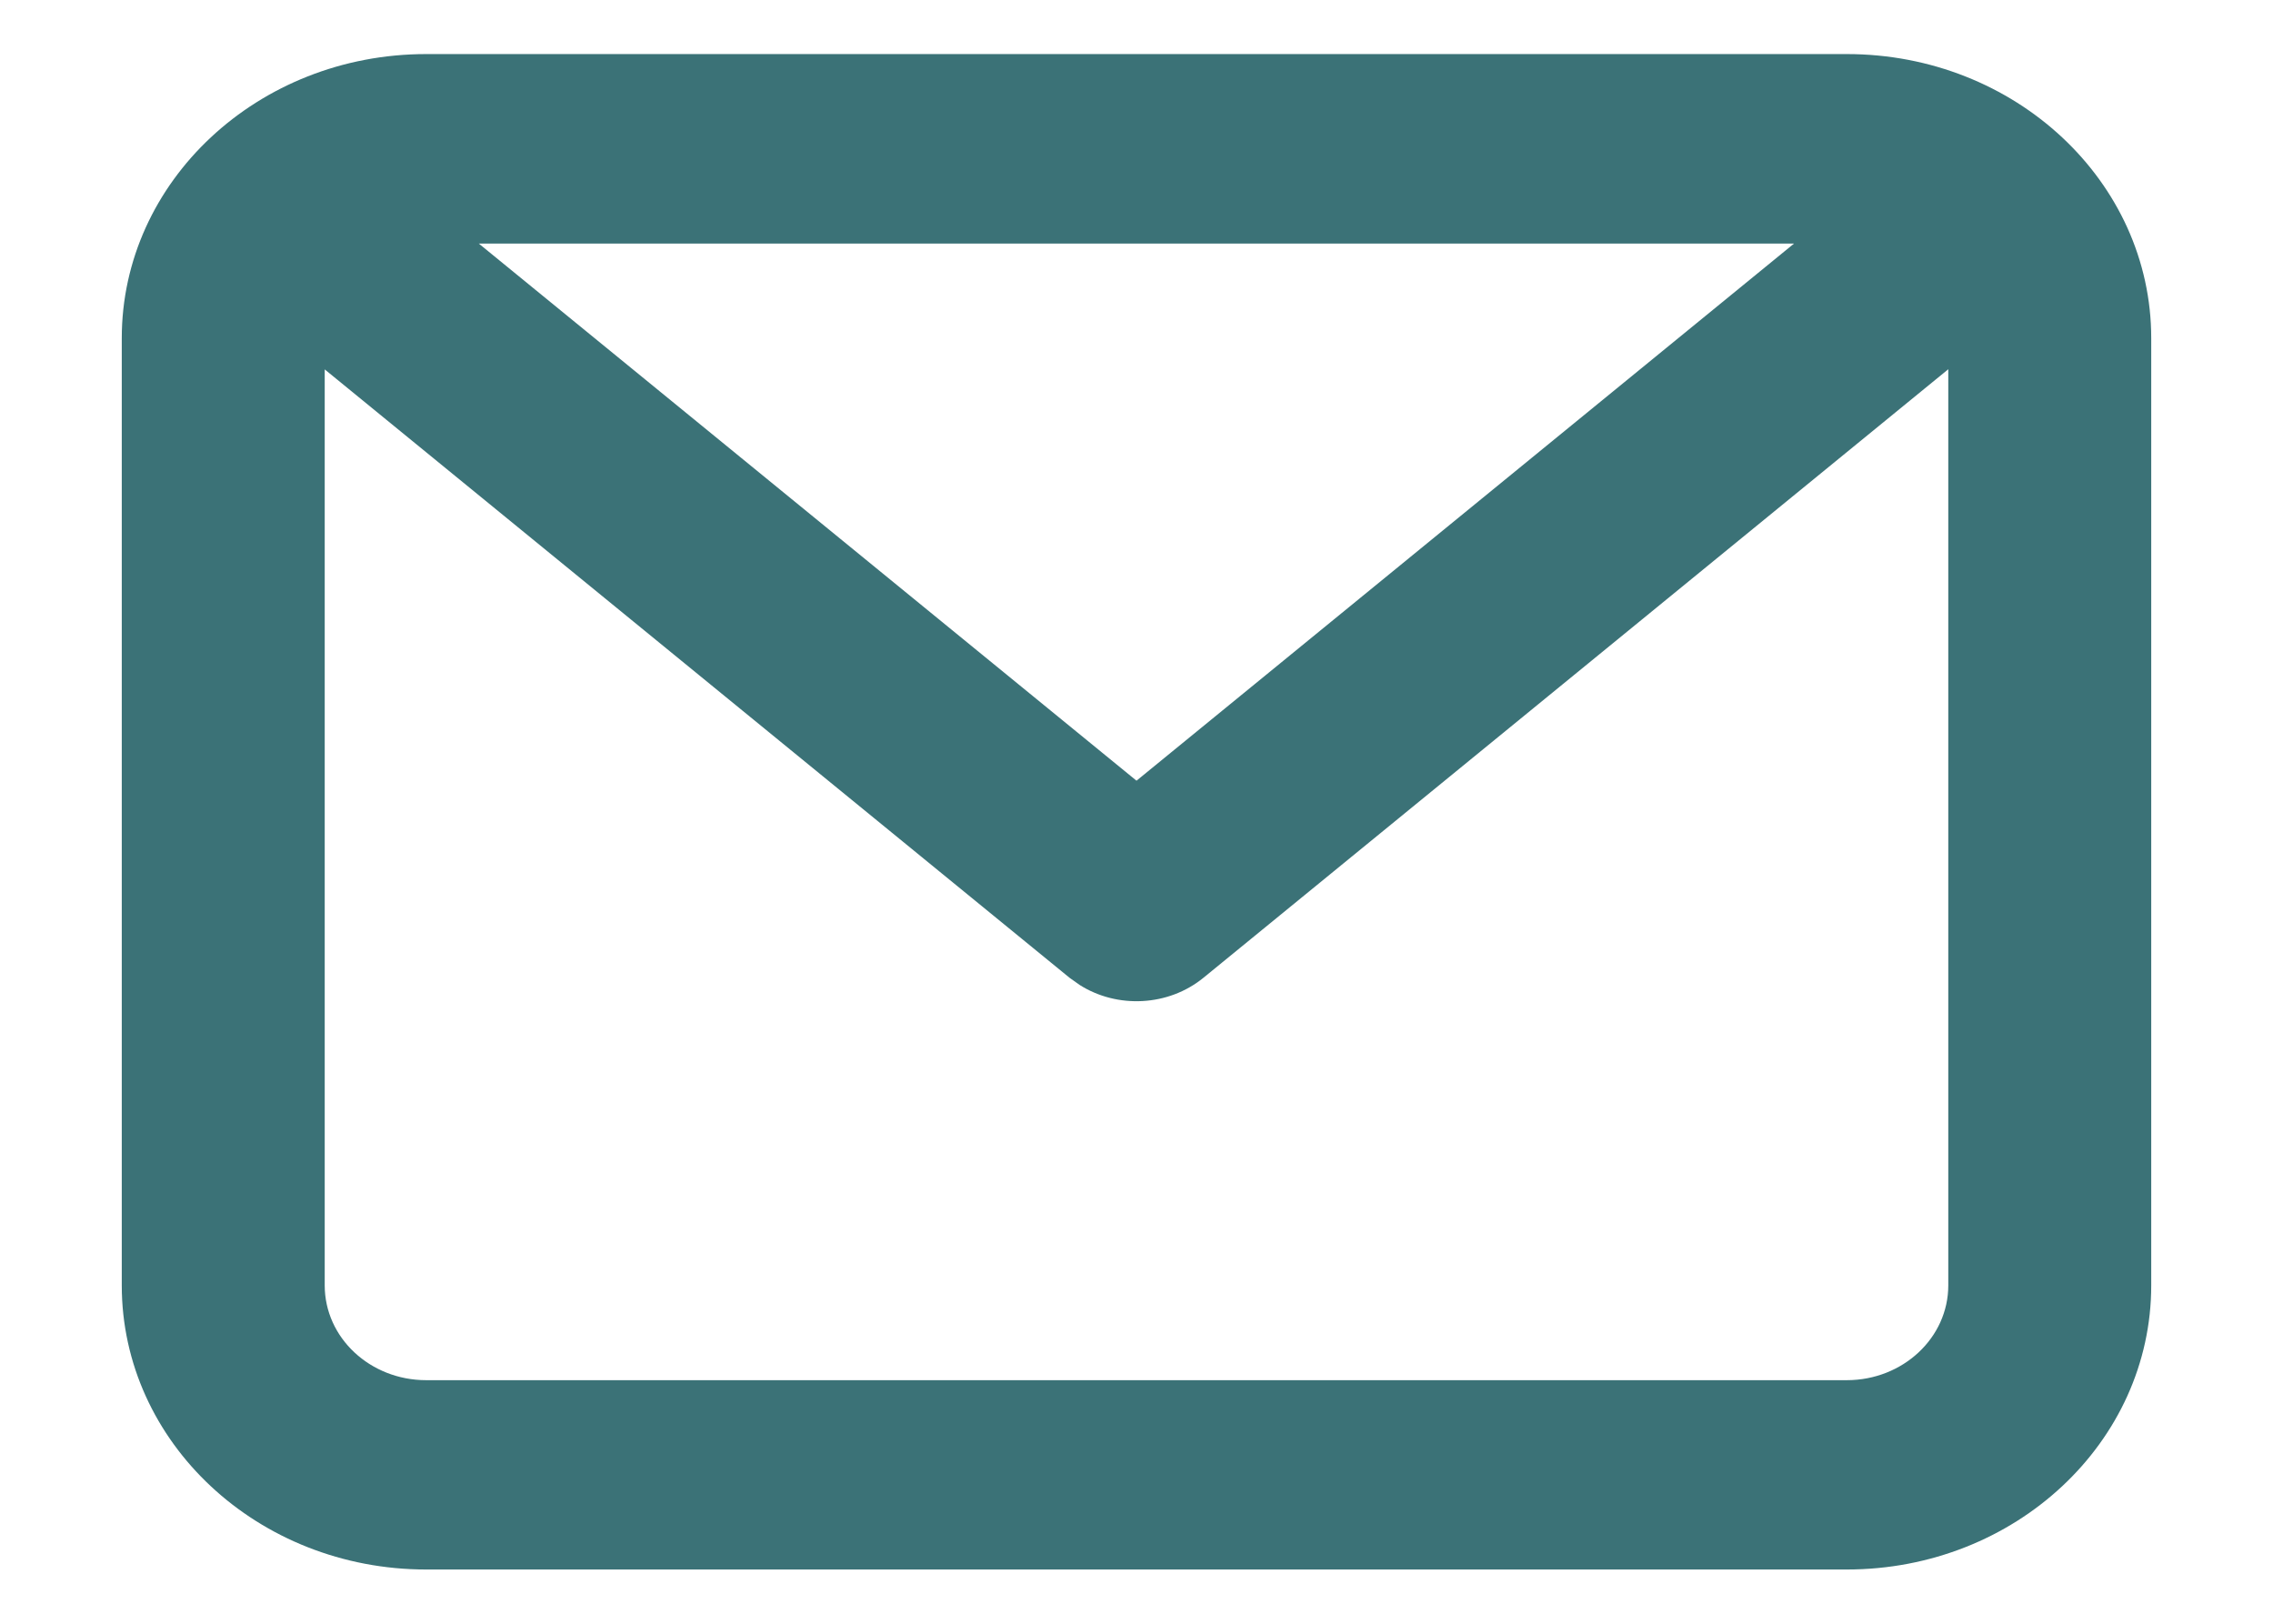
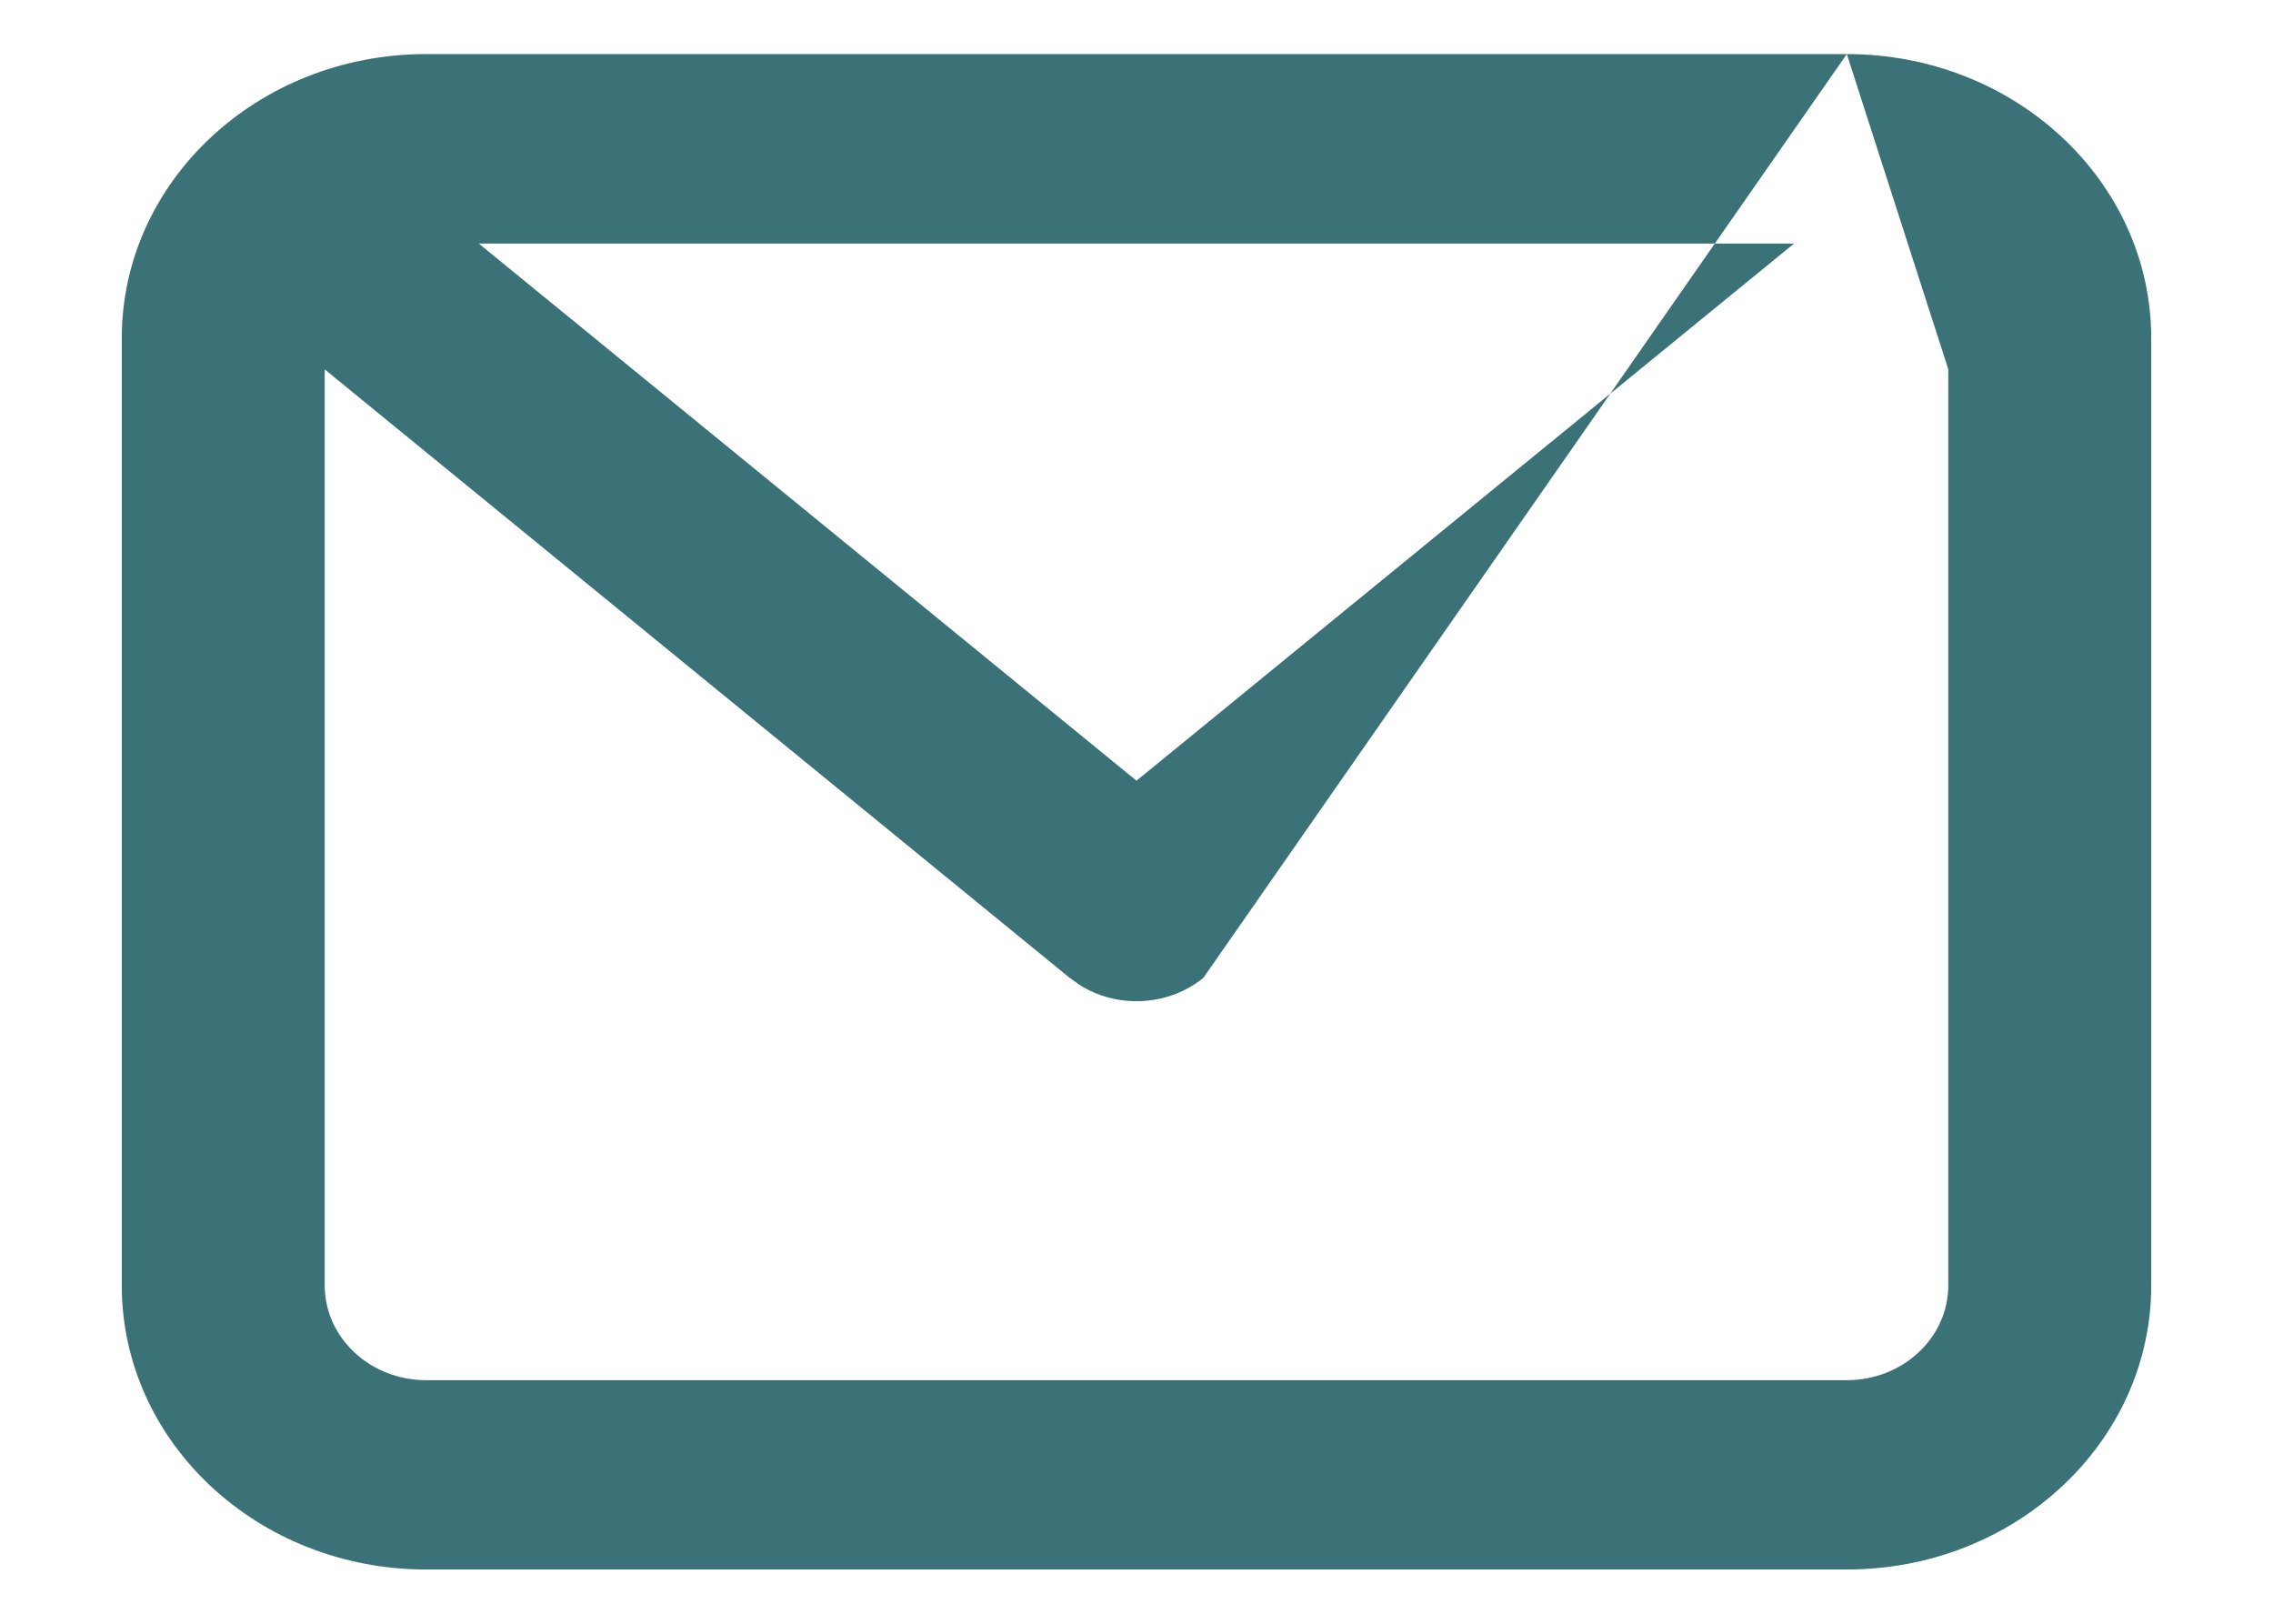
<svg xmlns="http://www.w3.org/2000/svg" width="14" height="10" viewBox="0 0 14 10" fill="none">
-   <path fill-rule="evenodd" clip-rule="evenodd" d="M11.375 0.333C12.411 0.333 13.25 1.117 13.25 2.083V7.916C13.25 8.883 12.411 9.666 11.375 9.666H2.625C1.589 9.666 0.75 8.883 0.75 7.916V2.083C0.75 1.117 1.589 0.333 2.625 0.333H11.375ZM12 2.274L7.412 6.022C7.196 6.198 6.882 6.213 6.65 6.066L6.588 6.022L2 2.275V7.916C2 8.239 2.28 8.5 2.625 8.5H11.375C11.72 8.5 12 8.239 12 7.916V2.274ZM11.05 1.5H2.949L7 4.808L11.05 1.5Z" fill="#3B7277" />
+   <path fill-rule="evenodd" clip-rule="evenodd" d="M11.375 0.333C12.411 0.333 13.25 1.117 13.25 2.083V7.916C13.25 8.883 12.411 9.666 11.375 9.666H2.625C1.589 9.666 0.75 8.883 0.75 7.916V2.083C0.75 1.117 1.589 0.333 2.625 0.333H11.375ZL7.412 6.022C7.196 6.198 6.882 6.213 6.65 6.066L6.588 6.022L2 2.275V7.916C2 8.239 2.28 8.5 2.625 8.5H11.375C11.72 8.5 12 8.239 12 7.916V2.274ZM11.05 1.5H2.949L7 4.808L11.05 1.5Z" fill="#3B7277" />
</svg>